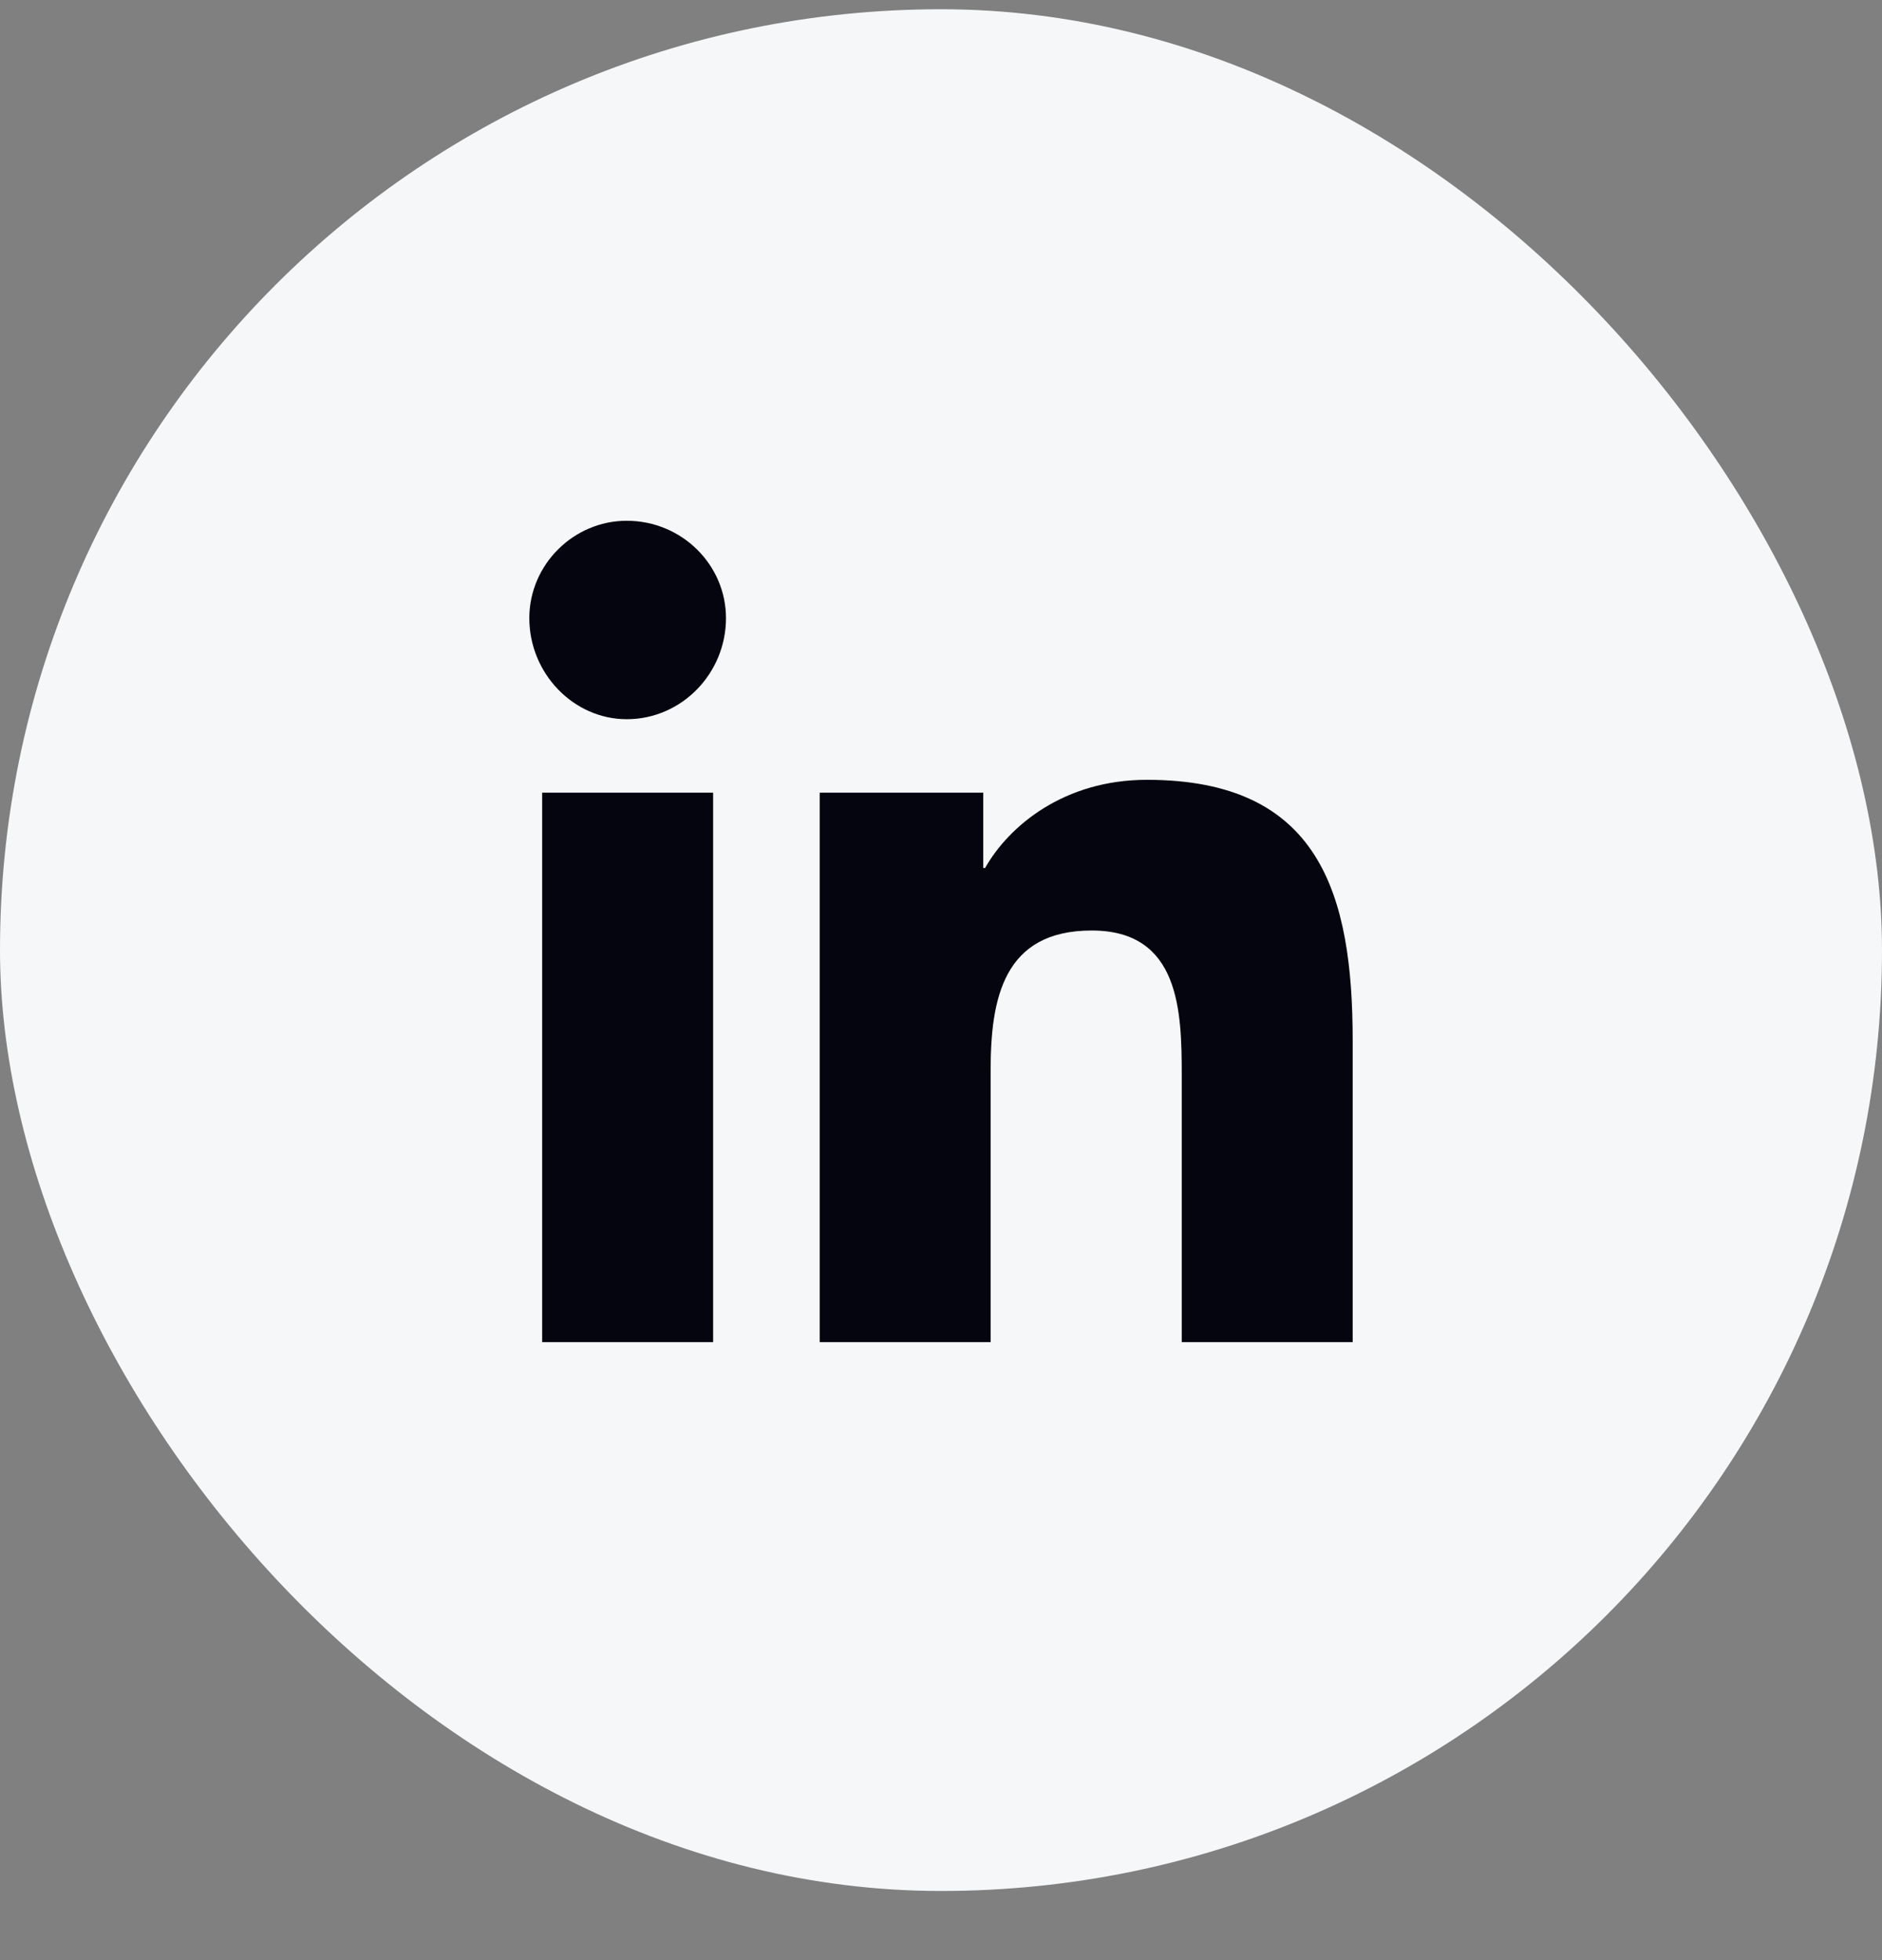
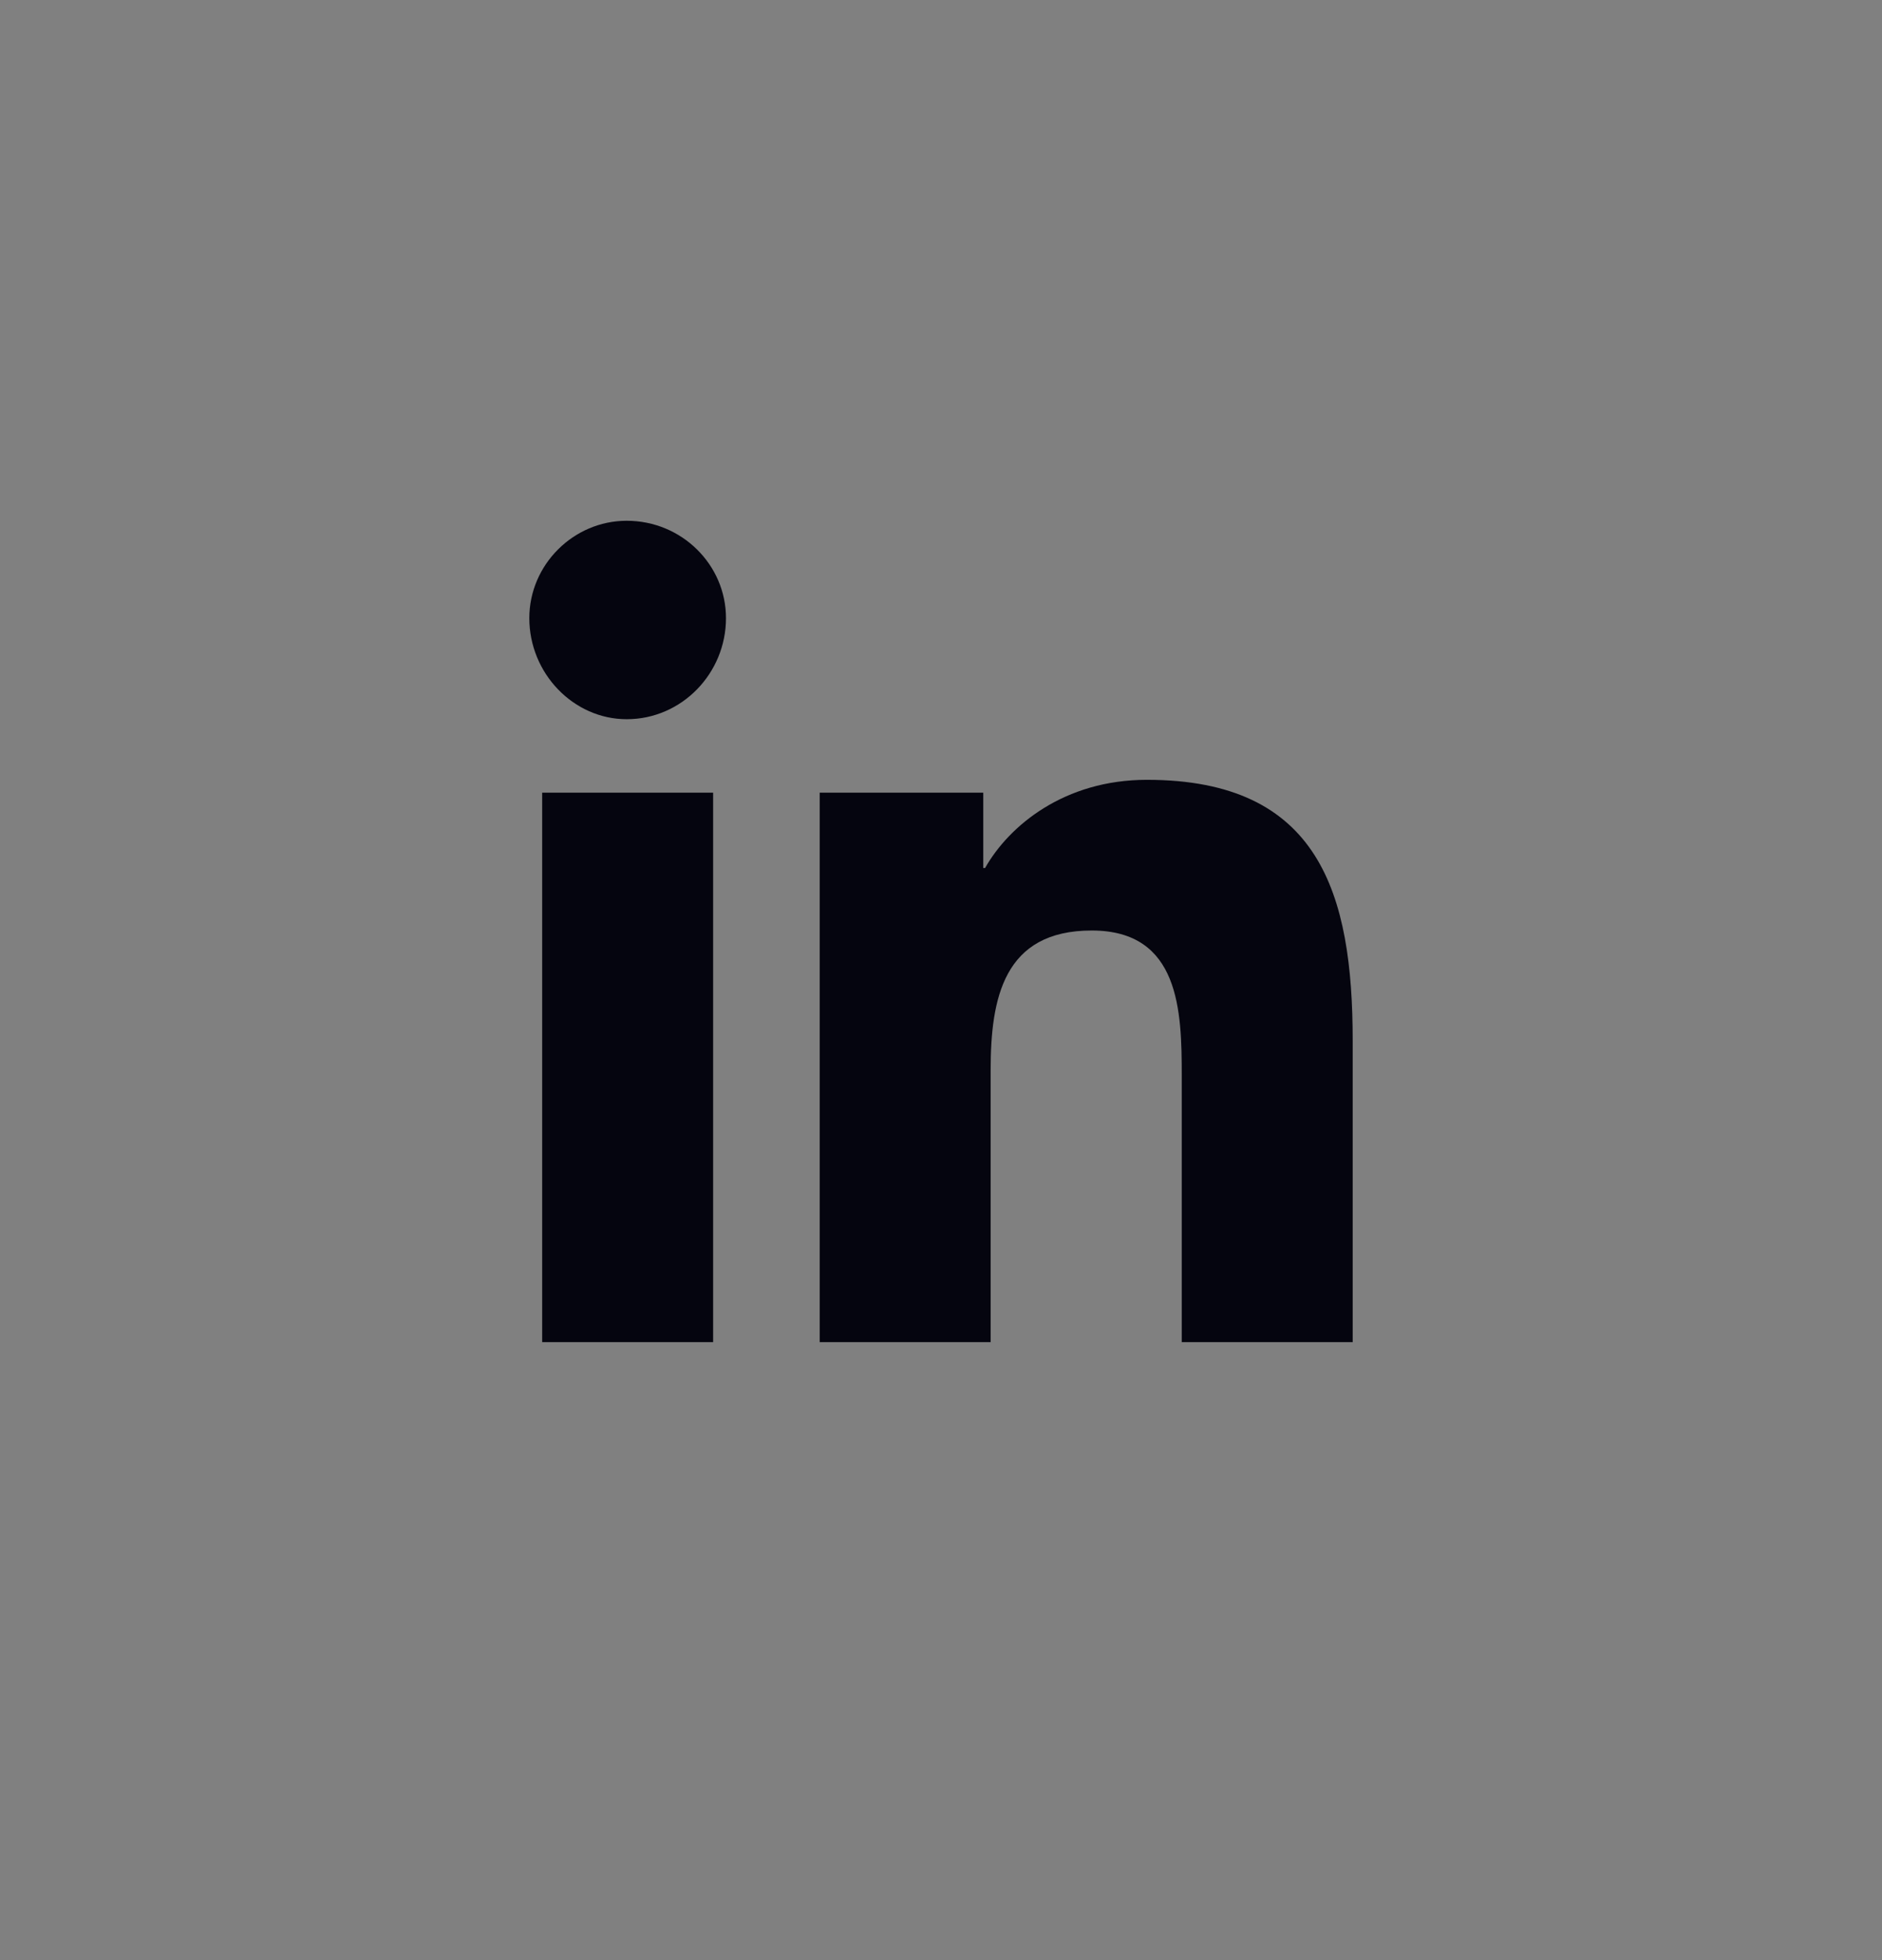
<svg xmlns="http://www.w3.org/2000/svg" width="24" height="25" viewBox="0 0 24 25" fill="none">
  <rect x="0" y="0" width="24" height="25" fill="#808080" stroke="none" />
-   <rect y="0.118" width="24" height="24" rx="12" fill="#F5F7F9" />
  <path d="M9.094 17.118H6.914V10.11H9.094V17.118ZM7.992 9.173C7.312 9.173 6.75 8.587 6.75 7.884C6.75 7.204 7.312 6.642 7.992 6.642C8.695 6.642 9.258 7.204 9.258 7.884C9.258 8.587 8.695 9.173 7.992 9.173ZM17.227 17.118H15.07V13.72C15.07 12.899 15.047 11.868 13.922 11.868C12.797 11.868 12.633 12.735 12.633 13.649V17.118H10.453V10.11H12.539V11.071H12.562C12.867 10.532 13.57 9.946 14.625 9.946C16.828 9.946 17.25 11.399 17.25 13.274V17.118H17.227Z" fill="#05050F" />
</svg>